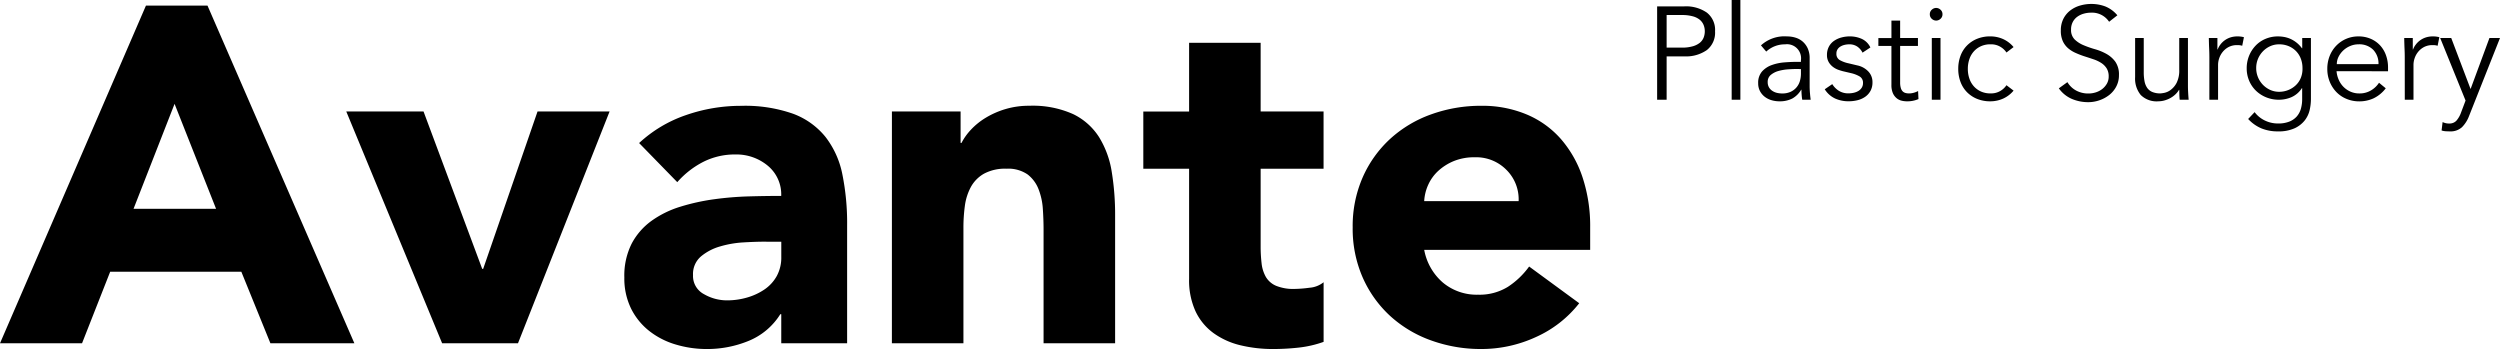
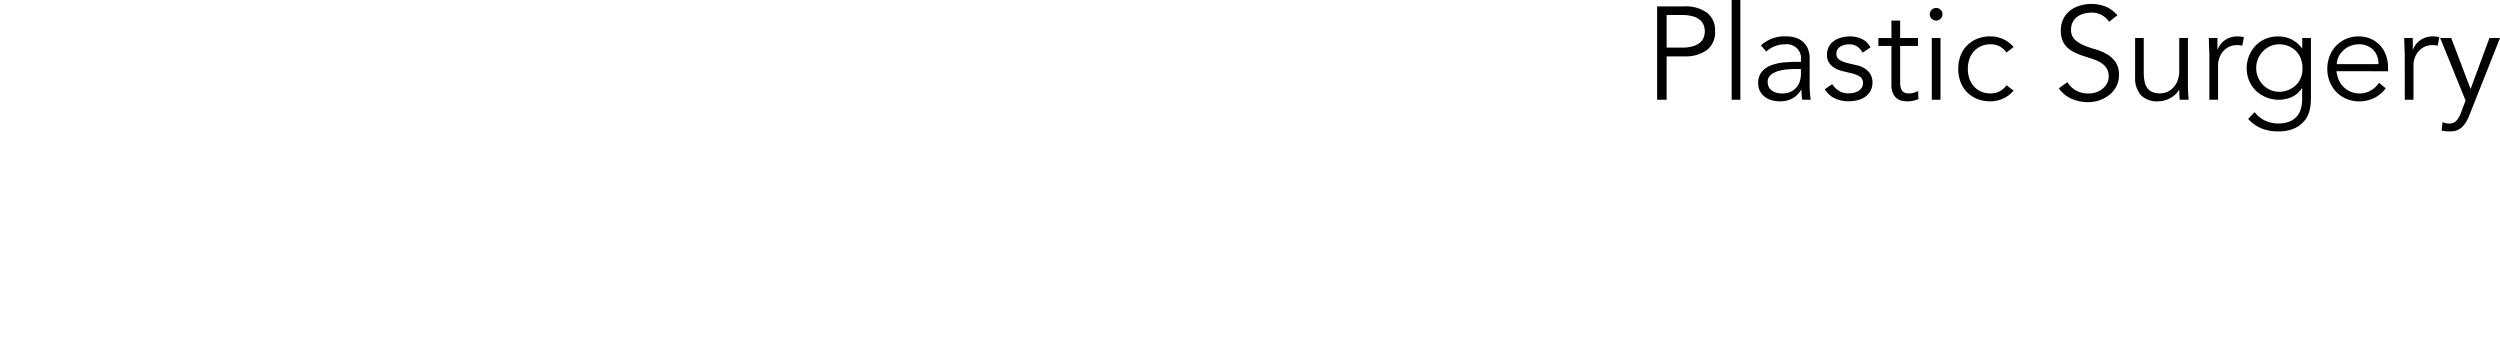
<svg xmlns="http://www.w3.org/2000/svg" viewBox="0 0 246.352 34.392">
  <g transform="translate(-134.953 -993.172)">
-     <path data-name="Path 106" d="M14.335-33.276H20.4L34.874,0H26.6L23.735-7.05H10.81L8.037,0H-.047Zm2.82,9.682-4.042,10.34h8.131Zm16.92.752h7.614L47.47-7.332h.094l5.358-15.51h7.1L50.995,0H43.522ZM76.939-2.867h-.094A6.63,6.63,0,0,1,73.719-.235a10.744,10.744,0,0,1-4.112.8A10.6,10.6,0,0,1,66.528.117a7.769,7.769,0,0,1-2.608-1.34,6.469,6.469,0,0,1-1.786-2.209,6.747,6.747,0,0,1-.658-3.055A7,7,0,0,1,62.2-9.823a6.519,6.519,0,0,1,1.974-2.256,9.8,9.8,0,0,1,2.843-1.387,20.757,20.757,0,0,1,3.313-.728,31.649,31.649,0,0,1,3.431-.282q1.716-.047,3.173-.047A3.666,3.666,0,0,0,75.6-17.507a4.831,4.831,0,0,0-3.173-1.1,6.9,6.9,0,0,0-3.173.729,8.666,8.666,0,0,0-2.562,2l-3.76-3.854a12.937,12.937,0,0,1,4.606-2.75,16.461,16.461,0,0,1,5.452-.917,14.254,14.254,0,0,1,5.1.775,7.416,7.416,0,0,1,3.2,2.28,8.784,8.784,0,0,1,1.669,3.69,24.213,24.213,0,0,1,.47,5.052V0H76.939ZM75.2-10.011q-.8,0-2,.07a10.122,10.122,0,0,0-2.3.4,5.125,5.125,0,0,0-1.88.987,2.274,2.274,0,0,0-.776,1.833,2.017,2.017,0,0,0,1.081,1.88,4.522,4.522,0,0,0,2.256.611,7.074,7.074,0,0,0,2-.282,5.957,5.957,0,0,0,1.715-.8,3.862,3.862,0,0,0,1.2-1.316,3.792,3.792,0,0,0,.446-1.88v-1.5ZM87.843-22.842h6.768v3.1H94.7a5.713,5.713,0,0,1,.94-1.316A6.836,6.836,0,0,1,97.1-22.231a8.331,8.331,0,0,1,1.927-.846,8.038,8.038,0,0,1,2.35-.329,9.71,9.71,0,0,1,4.324.823,6.252,6.252,0,0,1,2.562,2.279,9.22,9.22,0,0,1,1.245,3.431,26.056,26.056,0,0,1,.329,4.277V0h-7.05V-11.186q0-.987-.071-2.045a6.45,6.45,0,0,0-.423-1.951,3.367,3.367,0,0,0-1.081-1.457,3.358,3.358,0,0,0-2.091-.564,4.352,4.352,0,0,0-2.209.493,3.364,3.364,0,0,0-1.293,1.316,5.38,5.38,0,0,0-.588,1.856,16,16,0,0,0-.141,2.162V0h-7.05Zm42.535,5.64h-6.2v7.614a14.33,14.33,0,0,0,.094,1.715,3.457,3.457,0,0,0,.423,1.34,2.137,2.137,0,0,0,1.01.87,4.481,4.481,0,0,0,1.81.306,12.187,12.187,0,0,0,1.48-.118,2.509,2.509,0,0,0,1.387-.541V-.141a10.667,10.667,0,0,1-2.444.564,22.549,22.549,0,0,1-2.491.141,13.551,13.551,0,0,1-3.29-.376,7.5,7.5,0,0,1-2.632-1.2,5.613,5.613,0,0,1-1.763-2.139,7.311,7.311,0,0,1-.634-3.2V-17.2h-4.512v-5.64h4.512V-29.61h7.05v6.768h6.2ZM155.57-3.948a11.249,11.249,0,0,1-4.277,3.337A12.812,12.812,0,0,1,145.935.564a14.4,14.4,0,0,1-4.958-.846A11.935,11.935,0,0,1,136.934-2.7a11.36,11.36,0,0,1-2.7-3.783,11.967,11.967,0,0,1-.987-4.935,11.967,11.967,0,0,1,.987-4.935,11.36,11.36,0,0,1,2.7-3.784,11.935,11.935,0,0,1,4.042-2.42,14.4,14.4,0,0,1,4.958-.846,11.279,11.279,0,0,1,4.441.846,9.248,9.248,0,0,1,3.384,2.42,11.023,11.023,0,0,1,2.139,3.784,15.25,15.25,0,0,1,.752,4.935v2.209H140.295a5.58,5.58,0,0,0,1.833,3.22,5.185,5.185,0,0,0,3.478,1.2,5.3,5.3,0,0,0,2.938-.776,7.9,7.9,0,0,0,2.091-2ZM149.6-14.006a4.081,4.081,0,0,0-1.175-3.055,4.178,4.178,0,0,0-3.149-1.269,5.294,5.294,0,0,0-2.068.376,5.183,5.183,0,0,0-1.527.964,4.223,4.223,0,0,0-.987,1.363,4.487,4.487,0,0,0-.4,1.622Z" transform="translate(135 1027)" />
    <path data-name="Path 107" d="M2.184-5.135H3.692a3.744,3.744,0,0,0,1.059-.13,1.968,1.968,0,0,0,.7-.345,1.257,1.257,0,0,0,.377-.507,1.682,1.682,0,0,0,.117-.63,1.647,1.647,0,0,0-.117-.618,1.307,1.307,0,0,0-.377-.514,1.834,1.834,0,0,0-.7-.344,3.93,3.93,0,0,0-1.059-.124H2.184ZM1.248-9.2H3.926a3.609,3.609,0,0,1,2.217.611,2.162,2.162,0,0,1,.813,1.846,2.18,2.18,0,0,1-.813,1.852,3.581,3.581,0,0,1-2.217.618H2.184V0H1.248ZM9.451,0H8.593V-9.828h.858Zm5.525-3.029q-.325,0-.812.033a4.693,4.693,0,0,0-.936.156,2.061,2.061,0,0,0-.767.384.873.873,0,0,0-.318.715,1.012,1.012,0,0,0,.123.514,1.028,1.028,0,0,0,.332.351,1.412,1.412,0,0,0,.462.2,2.276,2.276,0,0,0,.513.058,1.955,1.955,0,0,0,.813-.156,1.681,1.681,0,0,0,.578-.423,1.689,1.689,0,0,0,.345-.624,2.561,2.561,0,0,0,.11-.76v-.442Zm.442-.7v-.156a1.385,1.385,0,0,0-1.56-1.573A2.687,2.687,0,0,0,12-4.745l-.52-.611a3.433,3.433,0,0,1,2.574-.884,2.8,2.8,0,0,1,.852.13,1.925,1.925,0,0,1,.708.4,1.966,1.966,0,0,1,.481.669,2.324,2.324,0,0,1,.182.962v2.717q0,.351.033.734T16.38,0h-.832q-.039-.221-.059-.481t-.02-.507h-.026a2.326,2.326,0,0,1-.891.877A2.7,2.7,0,0,1,13.3.156a2.759,2.759,0,0,1-.78-.111,1.991,1.991,0,0,1-.67-.338,1.718,1.718,0,0,1-.468-.559,1.63,1.63,0,0,1-.176-.774,1.667,1.667,0,0,1,.384-1.163,2.345,2.345,0,0,1,.962-.631,4.74,4.74,0,0,1,1.235-.26q.657-.052,1.2-.052Zm6.071-.91a1.591,1.591,0,0,0-.52-.6,1.377,1.377,0,0,0-.793-.221,2.008,2.008,0,0,0-.448.052,1.372,1.372,0,0,0-.41.162.9.9,0,0,0-.292.28.744.744,0,0,0-.111.416.69.69,0,0,0,.3.624,2.946,2.946,0,0,0,.9.338l.871.208a2.071,2.071,0,0,1,1.059.579,1.5,1.5,0,0,1,.423,1.085,1.707,1.707,0,0,1-.2.851,1.728,1.728,0,0,1-.533.585,2.279,2.279,0,0,1-.76.332,3.684,3.684,0,0,1-.871.1,3.2,3.2,0,0,1-1.306-.267,2.411,2.411,0,0,1-1.033-.917l.741-.507a2.043,2.043,0,0,0,.656.663,1.746,1.746,0,0,0,.942.247,2.362,2.362,0,0,0,.52-.058,1.511,1.511,0,0,0,.462-.182.993.993,0,0,0,.325-.318.832.832,0,0,0,.123-.455.705.705,0,0,0-.338-.656,2.963,2.963,0,0,0-.819-.319l-.832-.195q-.156-.039-.423-.13a2,2,0,0,1-.52-.273,1.643,1.643,0,0,1-.435-.474,1.341,1.341,0,0,1-.182-.721,1.705,1.705,0,0,1,.188-.819,1.615,1.615,0,0,1,.507-.572,2.339,2.339,0,0,1,.722-.331,3.132,3.132,0,0,1,.832-.11,2.836,2.836,0,0,1,1.183.247,1.74,1.74,0,0,1,.845.845Zm5.46-.663H25.194v3.588a1.948,1.948,0,0,0,.065.552.78.78,0,0,0,.182.332.628.628,0,0,0,.28.163,1.323,1.323,0,0,0,.358.045,1.7,1.7,0,0,0,.455-.065,2.107,2.107,0,0,0,.429-.169L27-.065a2.756,2.756,0,0,1-1.157.221,2.165,2.165,0,0,1-.513-.065,1.211,1.211,0,0,1-.488-.247,1.36,1.36,0,0,1-.364-.494,1.984,1.984,0,0,1-.143-.819V-5.3H23.049v-.78h1.287V-7.8h.858v1.716h1.755Zm2.418-3.12a.576.576,0,0,1-.195.448.628.628,0,0,1-.429.175.628.628,0,0,1-.429-.175.576.576,0,0,1-.195-.448.576.576,0,0,1,.195-.449.628.628,0,0,1,.429-.175.628.628,0,0,1,.429.175A.576.576,0,0,1,29.367-8.424ZM29.172,0h-.858V-6.084h.858Zm6.5-4.654a1.834,1.834,0,0,0-.618-.572,1.744,1.744,0,0,0-.9-.234,2.252,2.252,0,0,0-.956.169,2.091,2.091,0,0,0-.722.507,2.189,2.189,0,0,0-.455.773,2.928,2.928,0,0,0-.156.968,2.928,2.928,0,0,0,.156.968,2.189,2.189,0,0,0,.455.774,2.091,2.091,0,0,0,.722.507,2.252,2.252,0,0,0,.956.169,1.744,1.744,0,0,0,.9-.234,1.834,1.834,0,0,0,.618-.572l.7.533a2.889,2.889,0,0,1-1.027.786,3.082,3.082,0,0,1-1.2.267,3.4,3.4,0,0,1-1.339-.228,2.965,2.965,0,0,1-1.021-.669,2.862,2.862,0,0,1-.644-1.021,3.63,3.63,0,0,1-.221-1.281,3.63,3.63,0,0,1,.221-1.281,2.862,2.862,0,0,1,.644-1.021,2.965,2.965,0,0,1,1.021-.669,3.4,3.4,0,0,1,1.339-.227,3.082,3.082,0,0,1,1.2.266,2.889,2.889,0,0,1,1.027.787ZM45.786-7.683A2.02,2.02,0,0,0,44-8.58a2.659,2.659,0,0,0-.715.1,1.969,1.969,0,0,0-.63.3,1.493,1.493,0,0,0-.449.52,1.573,1.573,0,0,0-.169.748,1.3,1.3,0,0,0,.351.968,2.778,2.778,0,0,0,.871.566,9.667,9.667,0,0,0,1.137.4,5.223,5.223,0,0,1,1.138.468,2.712,2.712,0,0,1,.871.773,2.186,2.186,0,0,1,.351,1.313,2.355,2.355,0,0,1-.266,1.124,2.586,2.586,0,0,1-.7.839,3.3,3.3,0,0,1-.975.52,3.377,3.377,0,0,1-1.085.182,4.114,4.114,0,0,1-1.605-.318,3.056,3.056,0,0,1-1.293-1.046l.845-.611a2.236,2.236,0,0,0,.832.813,2.493,2.493,0,0,0,1.261.306,2.327,2.327,0,0,0,.7-.11,2.025,2.025,0,0,0,.631-.325,1.8,1.8,0,0,0,.461-.526,1.393,1.393,0,0,0,.182-.715,1.469,1.469,0,0,0-.2-.8,1.737,1.737,0,0,0-.533-.533,3.371,3.371,0,0,0-.754-.358q-.422-.143-.871-.286T42.516-4.6a3.006,3.006,0,0,1-.754-.461,2.067,2.067,0,0,1-.533-.7,2.458,2.458,0,0,1-.2-1.059,2.5,2.5,0,0,1,.253-1.157,2.4,2.4,0,0,1,.676-.819,2.876,2.876,0,0,1,.955-.481A3.868,3.868,0,0,1,44-9.438a3.891,3.891,0,0,1,1.417.247A3.055,3.055,0,0,1,46.6-8.32ZM52.741,0q-.026-.247-.032-.488T52.7-.975h-.026a2,2,0,0,1-.364.455,2.4,2.4,0,0,1-.494.357,2.7,2.7,0,0,1-.579.234,2.26,2.26,0,0,1-.6.084,2.22,2.22,0,0,1-1.729-.618,2.535,2.535,0,0,1-.559-1.762V-6.084H49.2v3.367a4.608,4.608,0,0,0,.078.9,1.7,1.7,0,0,0,.266.656,1.171,1.171,0,0,0,.507.4,2.038,2.038,0,0,0,.8.137,3.292,3.292,0,0,0,.364-.052,1.584,1.584,0,0,0,.63-.286,2.066,2.066,0,0,0,.592-.7,2.7,2.7,0,0,0,.26-1.3v-3.12h.858v4.745q0,.247.02.624T53.625,0Zm2.925-4.186q0-.4-.02-.819t-.033-1.079h.845v1.131h.026a1.891,1.891,0,0,1,.26-.474,2.037,2.037,0,0,1,.41-.41,2.011,2.011,0,0,1,.559-.293,2.194,2.194,0,0,1,.722-.11,2.329,2.329,0,0,1,.637.078l-.169.845a1.443,1.443,0,0,0-.494-.065,1.764,1.764,0,0,0-.845.188,1.873,1.873,0,0,0-.585.481,2,2,0,0,0-.345.63,2.089,2.089,0,0,0-.111.65V0h-.858ZM60.281-3.12a2.332,2.332,0,0,0,.175.9,2.376,2.376,0,0,0,.481.741,2.332,2.332,0,0,0,.715.507,2.1,2.1,0,0,0,.89.189,2.375,2.375,0,0,0,.891-.169,2.361,2.361,0,0,0,.747-.474,2.07,2.07,0,0,0,.5-.735,2.365,2.365,0,0,0,.162-.962,2.588,2.588,0,0,0-.156-.9,2.167,2.167,0,0,0-.455-.741,2.2,2.2,0,0,0-.728-.507,2.367,2.367,0,0,0-.962-.188,2.1,2.1,0,0,0-.89.188,2.332,2.332,0,0,0-.715.507,2.376,2.376,0,0,0-.481.741A2.332,2.332,0,0,0,60.281-3.12Zm-.156,4.342a2.74,2.74,0,0,0,.982.812,2.94,2.94,0,0,0,1.345.306,2.887,2.887,0,0,0,1.1-.189,1.915,1.915,0,0,0,.735-.513,1.977,1.977,0,0,0,.4-.76,3.393,3.393,0,0,0,.123-.93V-1.144h-.026a2.343,2.343,0,0,1-1.014.884A3.129,3.129,0,0,1,62.517,0a3.279,3.279,0,0,1-1.242-.234,3.157,3.157,0,0,1-1.007-.644,2.964,2.964,0,0,1-.676-.982,3.082,3.082,0,0,1-.247-1.235,3.23,3.23,0,0,1,.234-1.235,3.175,3.175,0,0,1,.643-1A2.9,2.9,0,0,1,61.2-6a3.14,3.14,0,0,1,1.241-.24,3.453,3.453,0,0,1,.579.052,2.727,2.727,0,0,1,.611.182,2.835,2.835,0,0,1,.6.358,2.852,2.852,0,0,1,.559.579h.026V-6.084h.858V-.052A4.891,4.891,0,0,1,65.552,1a2.6,2.6,0,0,1-.481,1.027,2.736,2.736,0,0,1-.994.78,3.8,3.8,0,0,1-1.664.312,4.179,4.179,0,0,1-1.625-.3,3.775,3.775,0,0,1-1.3-.923ZM72.332-3.51a1.947,1.947,0,0,0-.52-1.411,1.927,1.927,0,0,0-1.456-.539,2.076,2.076,0,0,0-.806.162,2.269,2.269,0,0,0-.683.436,2.184,2.184,0,0,0-.468.624,1.609,1.609,0,0,0-.175.728Zm-4.134.7a2.61,2.61,0,0,0,.221.858,2.267,2.267,0,0,0,.481.7,2.263,2.263,0,0,0,.689.462,2.1,2.1,0,0,0,.845.169,2.168,2.168,0,0,0,1.19-.318,2.38,2.38,0,0,0,.76-.734l.663.546a3.3,3.3,0,0,1-1.2.988,3.363,3.363,0,0,1-1.41.3A3.235,3.235,0,0,1,69.18-.084a2.938,2.938,0,0,1-.994-.669,3.172,3.172,0,0,1-.657-1.014,3.318,3.318,0,0,1-.241-1.274,3.4,3.4,0,0,1,.234-1.274,3.084,3.084,0,0,1,.65-1.014A2.989,2.989,0,0,1,69.147-6a3.026,3.026,0,0,1,1.209-.24,2.965,2.965,0,0,1,1.235.247,2.74,2.74,0,0,1,.916.657,2.81,2.81,0,0,1,.565.962,3.509,3.509,0,0,1,.2,1.176v.39Zm6.721-1.378q0-.4-.02-.819t-.033-1.079h.845v1.131h.026A1.891,1.891,0,0,1,76-5.427a2.037,2.037,0,0,1,.41-.41,2.011,2.011,0,0,1,.559-.293,2.194,2.194,0,0,1,.721-.11,2.329,2.329,0,0,1,.637.078l-.169.845a1.443,1.443,0,0,0-.494-.065,1.764,1.764,0,0,0-.845.188,1.873,1.873,0,0,0-.585.481,2,2,0,0,0-.344.63,2.089,2.089,0,0,0-.11.65V0h-.858Zm6.487,3.133,1.859-5.031h1.04l-3.042,7.67a3.141,3.141,0,0,1-.7,1.118,1.661,1.661,0,0,1-1.215.416q-.195,0-.4-.013a1.568,1.568,0,0,1-.4-.078L78.65,2.2a1.384,1.384,0,0,0,.65.143.918.918,0,0,0,.715-.286,2.5,2.5,0,0,0,.455-.806l.442-1.17-2.5-6.162H79.5Z" transform="translate(297 1003)" />
  </g>
</svg>